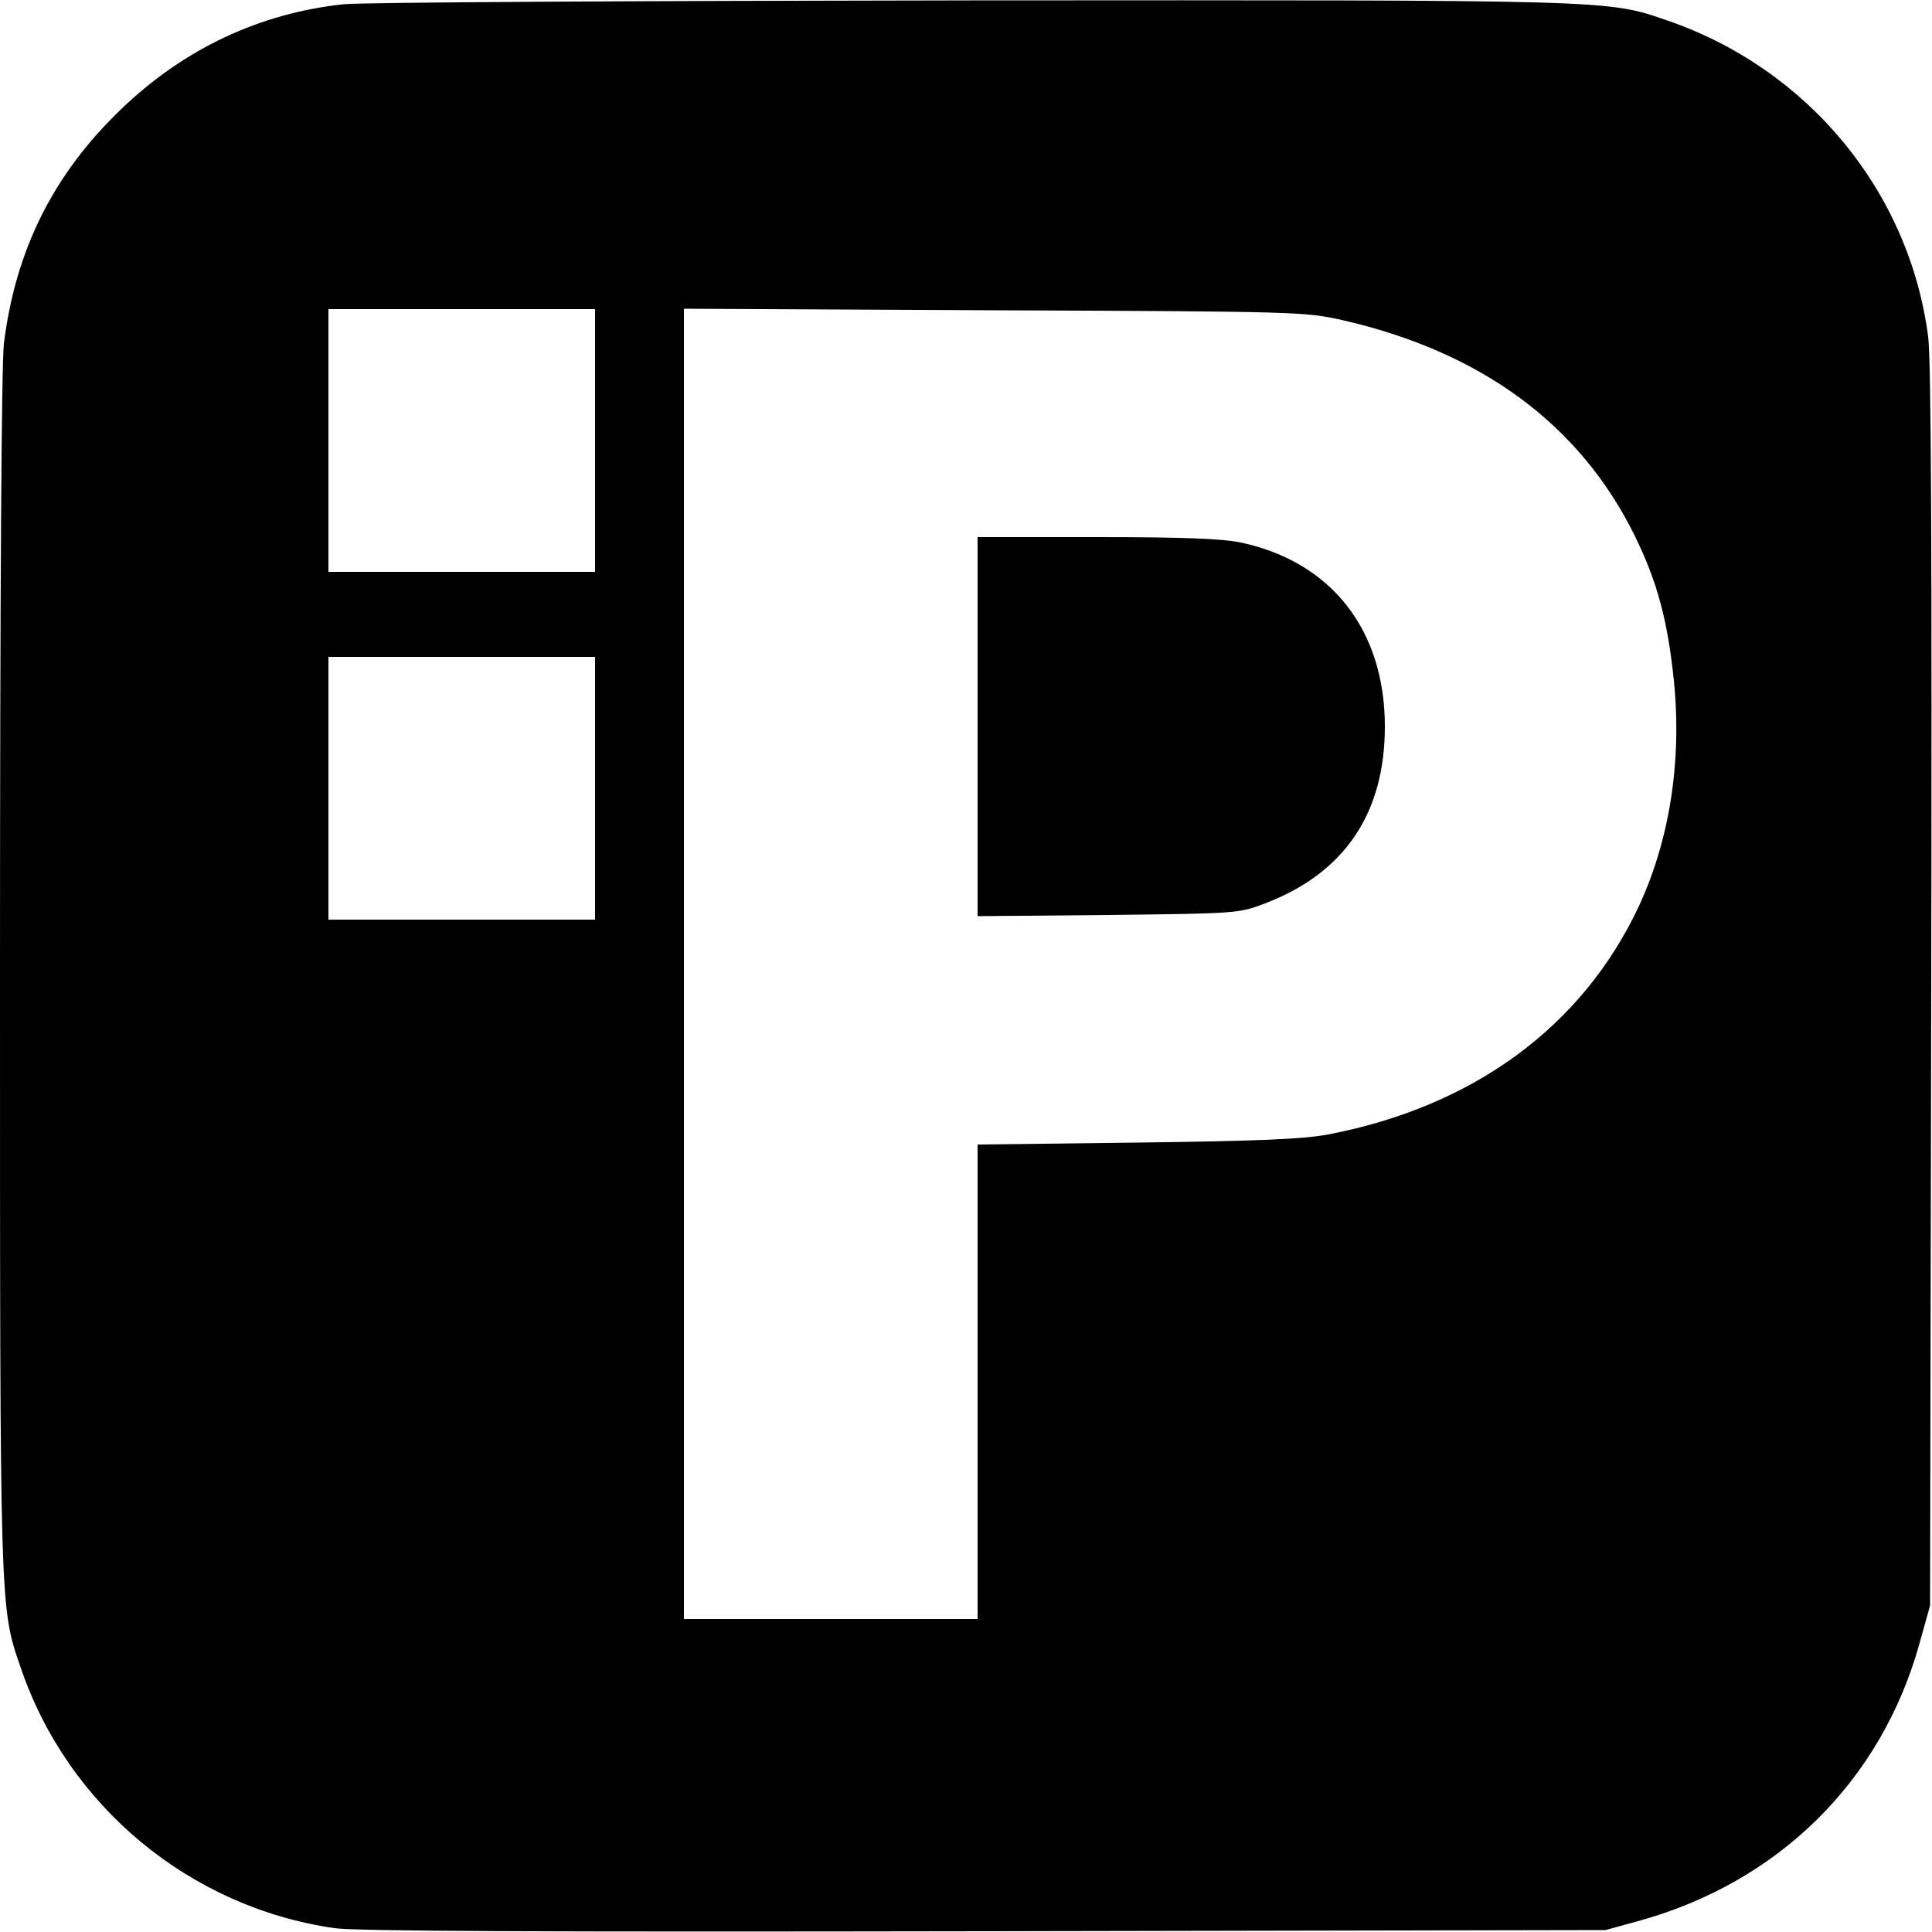
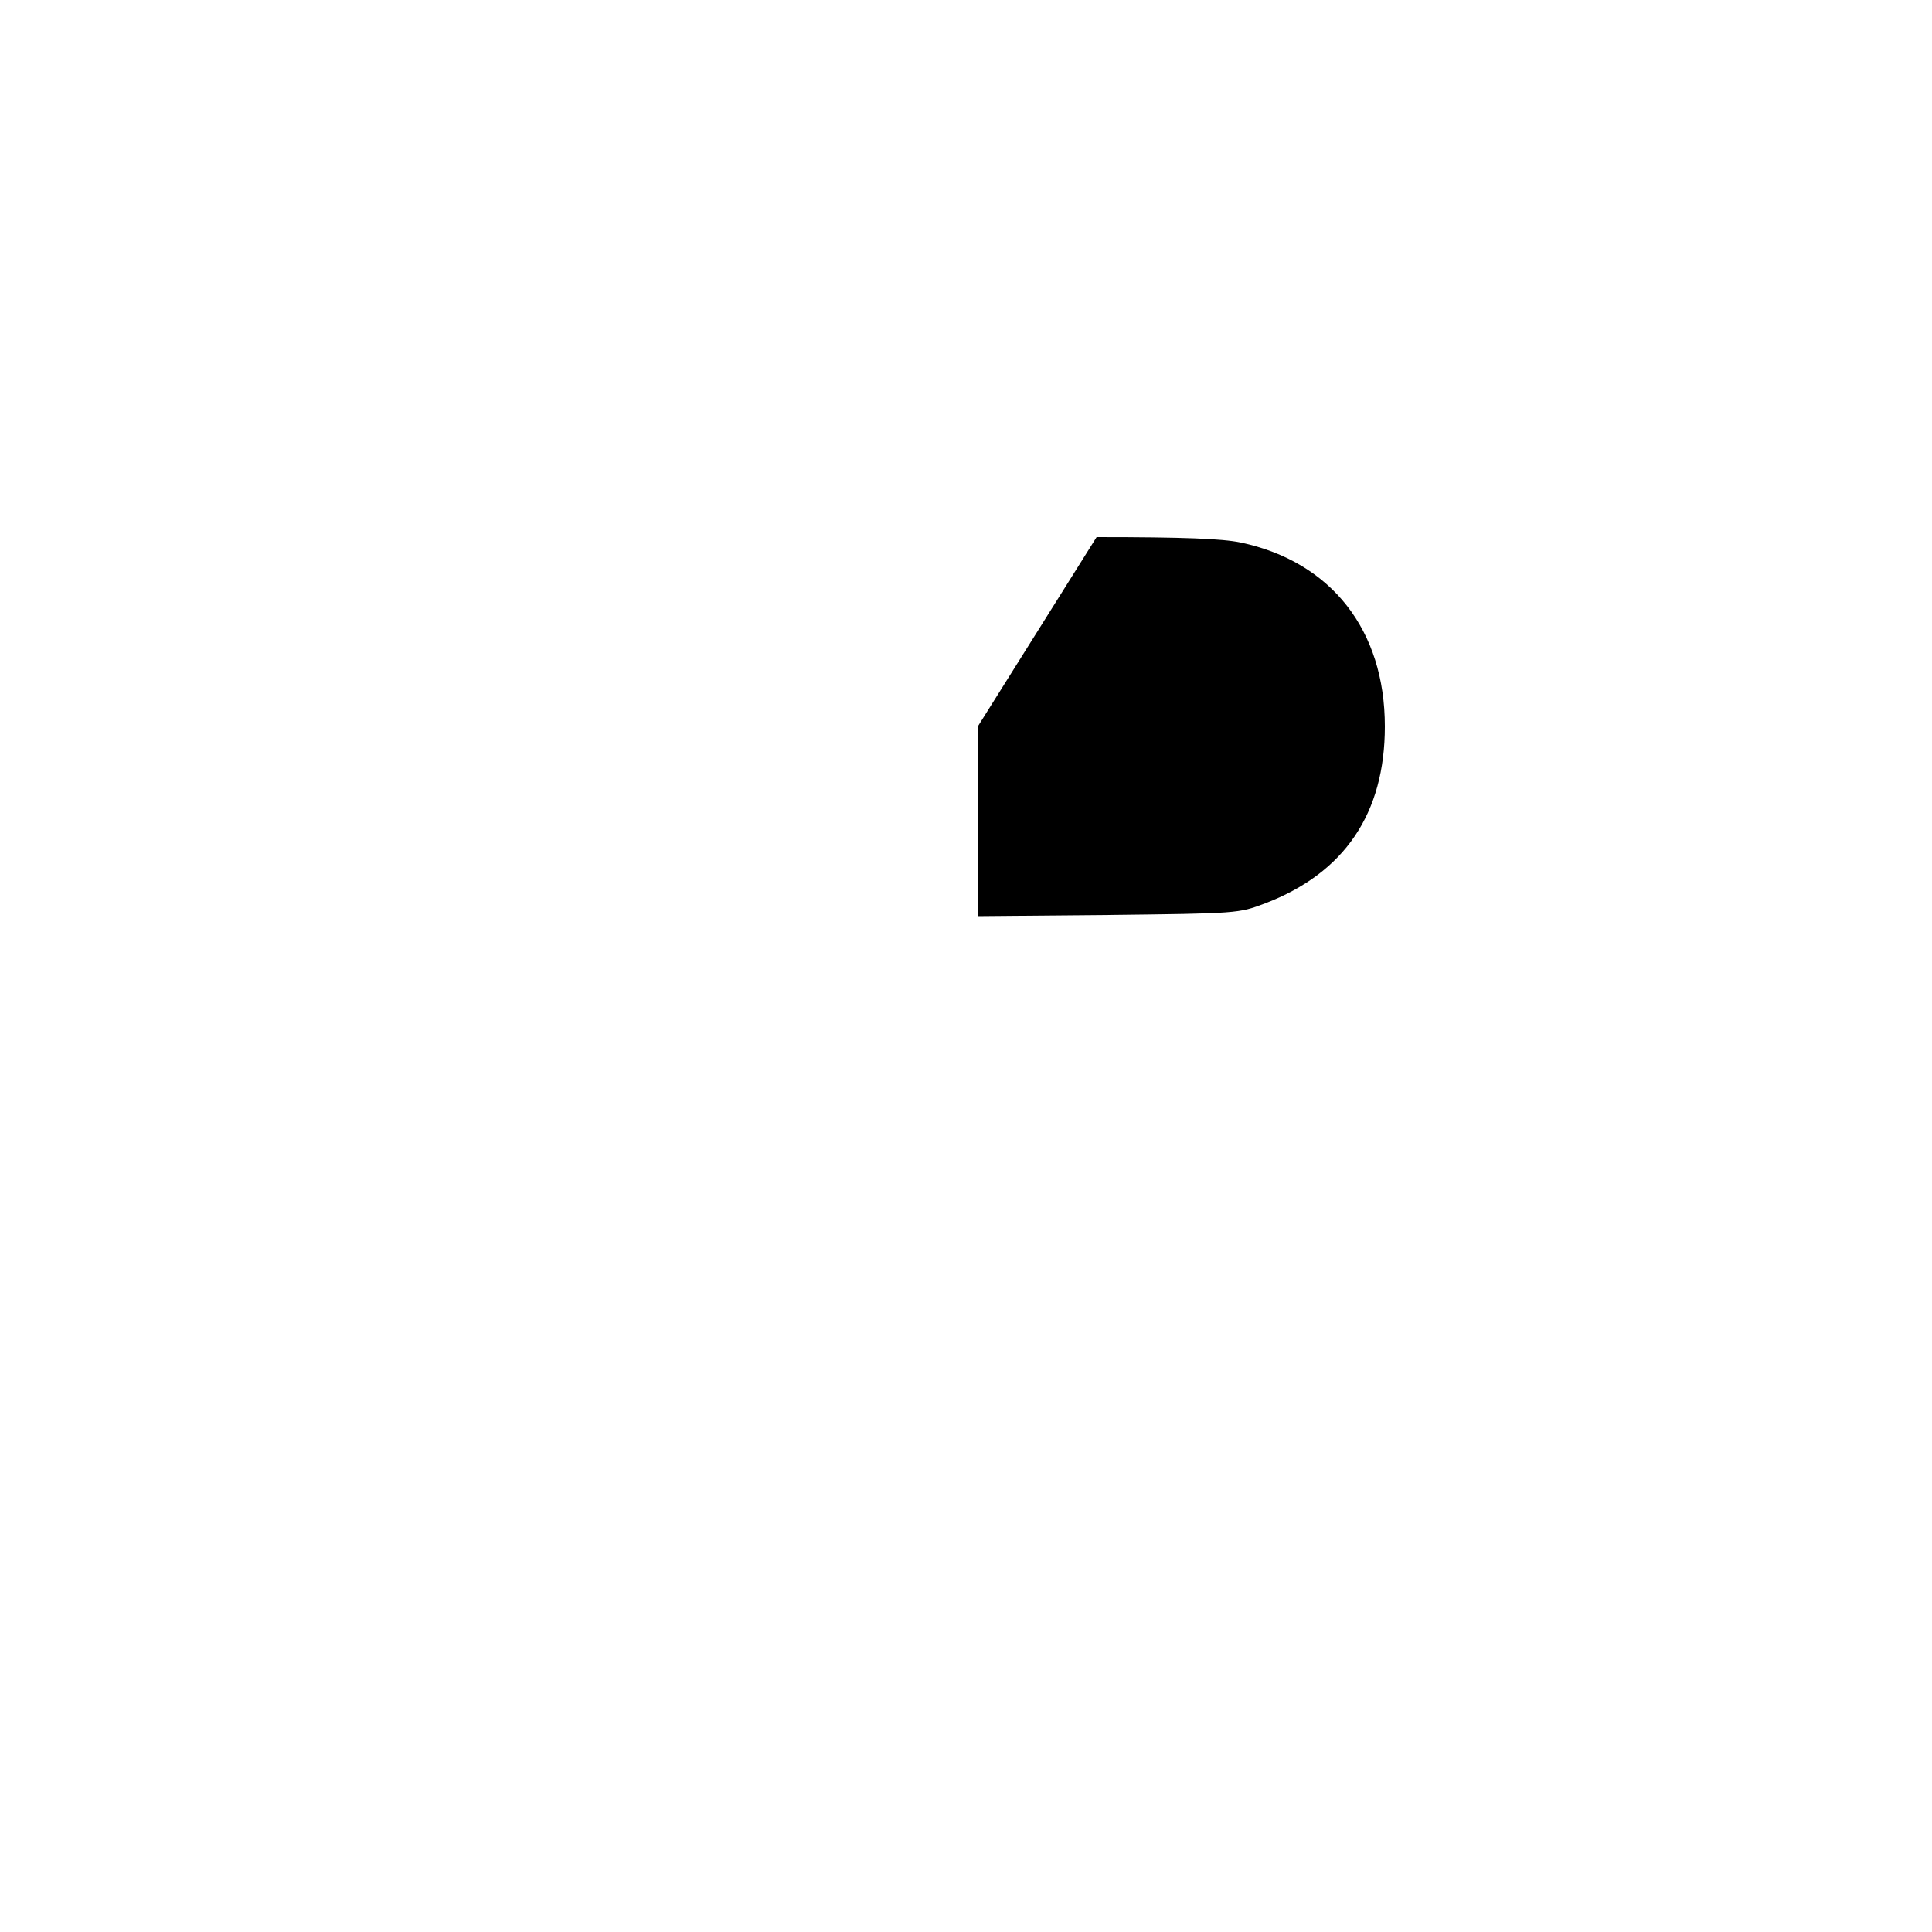
<svg xmlns="http://www.w3.org/2000/svg" version="1.0" width="500pt" height="500pt" viewBox="0 0 500 500" preserveAspectRatio="xMidYMid meet">
  <g transform="translate(0,500) scale(0.1,-0.1)" fill="#000000" stroke="none">
-     <path d="M889 4989 c-216 -23 -413 -115 -576 -272 -175 -168 -273 -364 -303 -607 -6 -55 -10 -623 -10 -1625 0 -1667 -1 -1643 54 -1802 122 -358 438 -619 811 -673 58 -8 524 -10 1685 -8 l1605 3 80 22 c366 99 634 363 733 721 l27 97 3 1600 c2 1116 0 1625 -8 1684 -49 376 -311 693 -675 818 -157 54 -135 53 -1805 52 -850 -1 -1579 -5 -1621 -10z m651 -1129 l0 -340 -345 0 -345 0 0 340 0 340 345 0 345 0 0 -340z m1932 312 c361 -82 616 -270 758 -557 59 -120 86 -221 102 -377 21 -208 -11 -412 -91 -584 -146 -311 -428 -518 -804 -590 -63 -12 -180 -17 -494 -21 l-413 -5 0 -614 0 -614 -380 0 -380 0 0 1696 0 1695 803 -4 c783 -3 804 -4 899 -25z m-1932 -1212 l0 -340 -345 0 -345 0 0 340 0 340 345 0 345 0 0 -340z" />
-     <path d="M2530 3119 l0 -490 338 3 c336 4 337 4 406 30 206 79 310 233 310 458 0 249 -138 426 -373 476 -48 10 -148 14 -373 14 l-308 0 0 -491z" />
+     <path d="M2530 3119 l0 -490 338 3 c336 4 337 4 406 30 206 79 310 233 310 458 0 249 -138 426 -373 476 -48 10 -148 14 -373 14 z" />
  </g>
</svg>